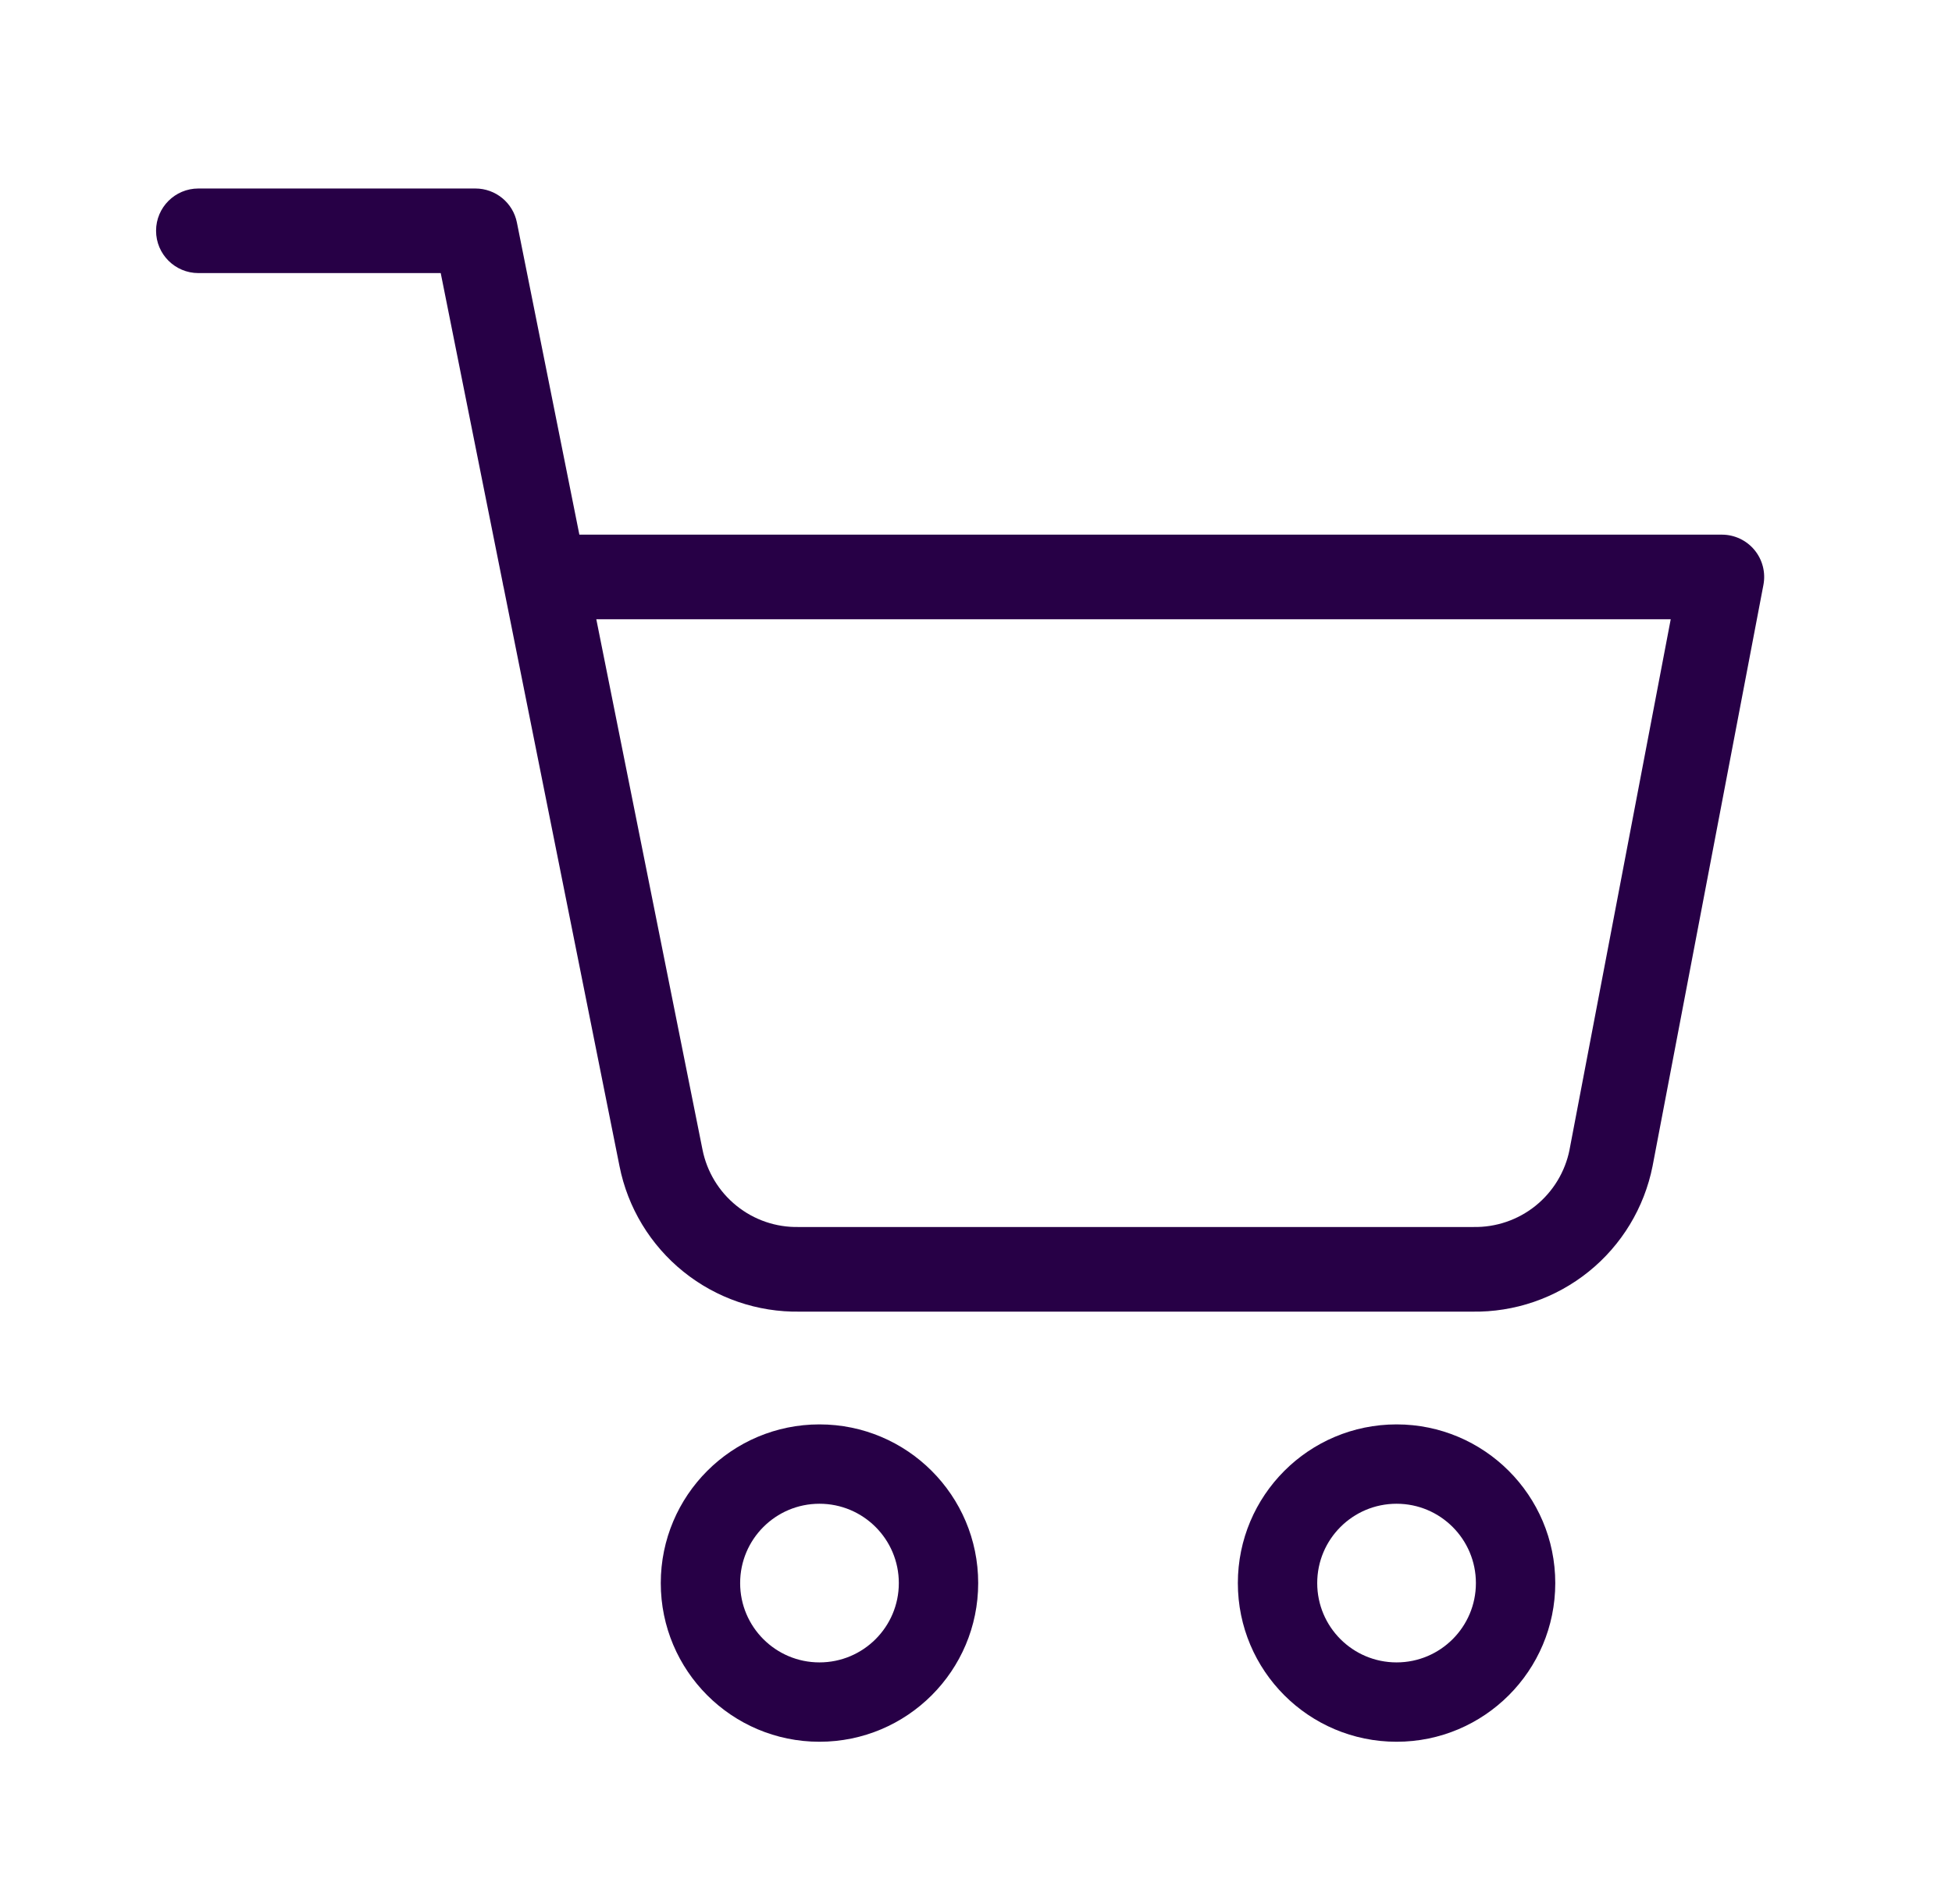
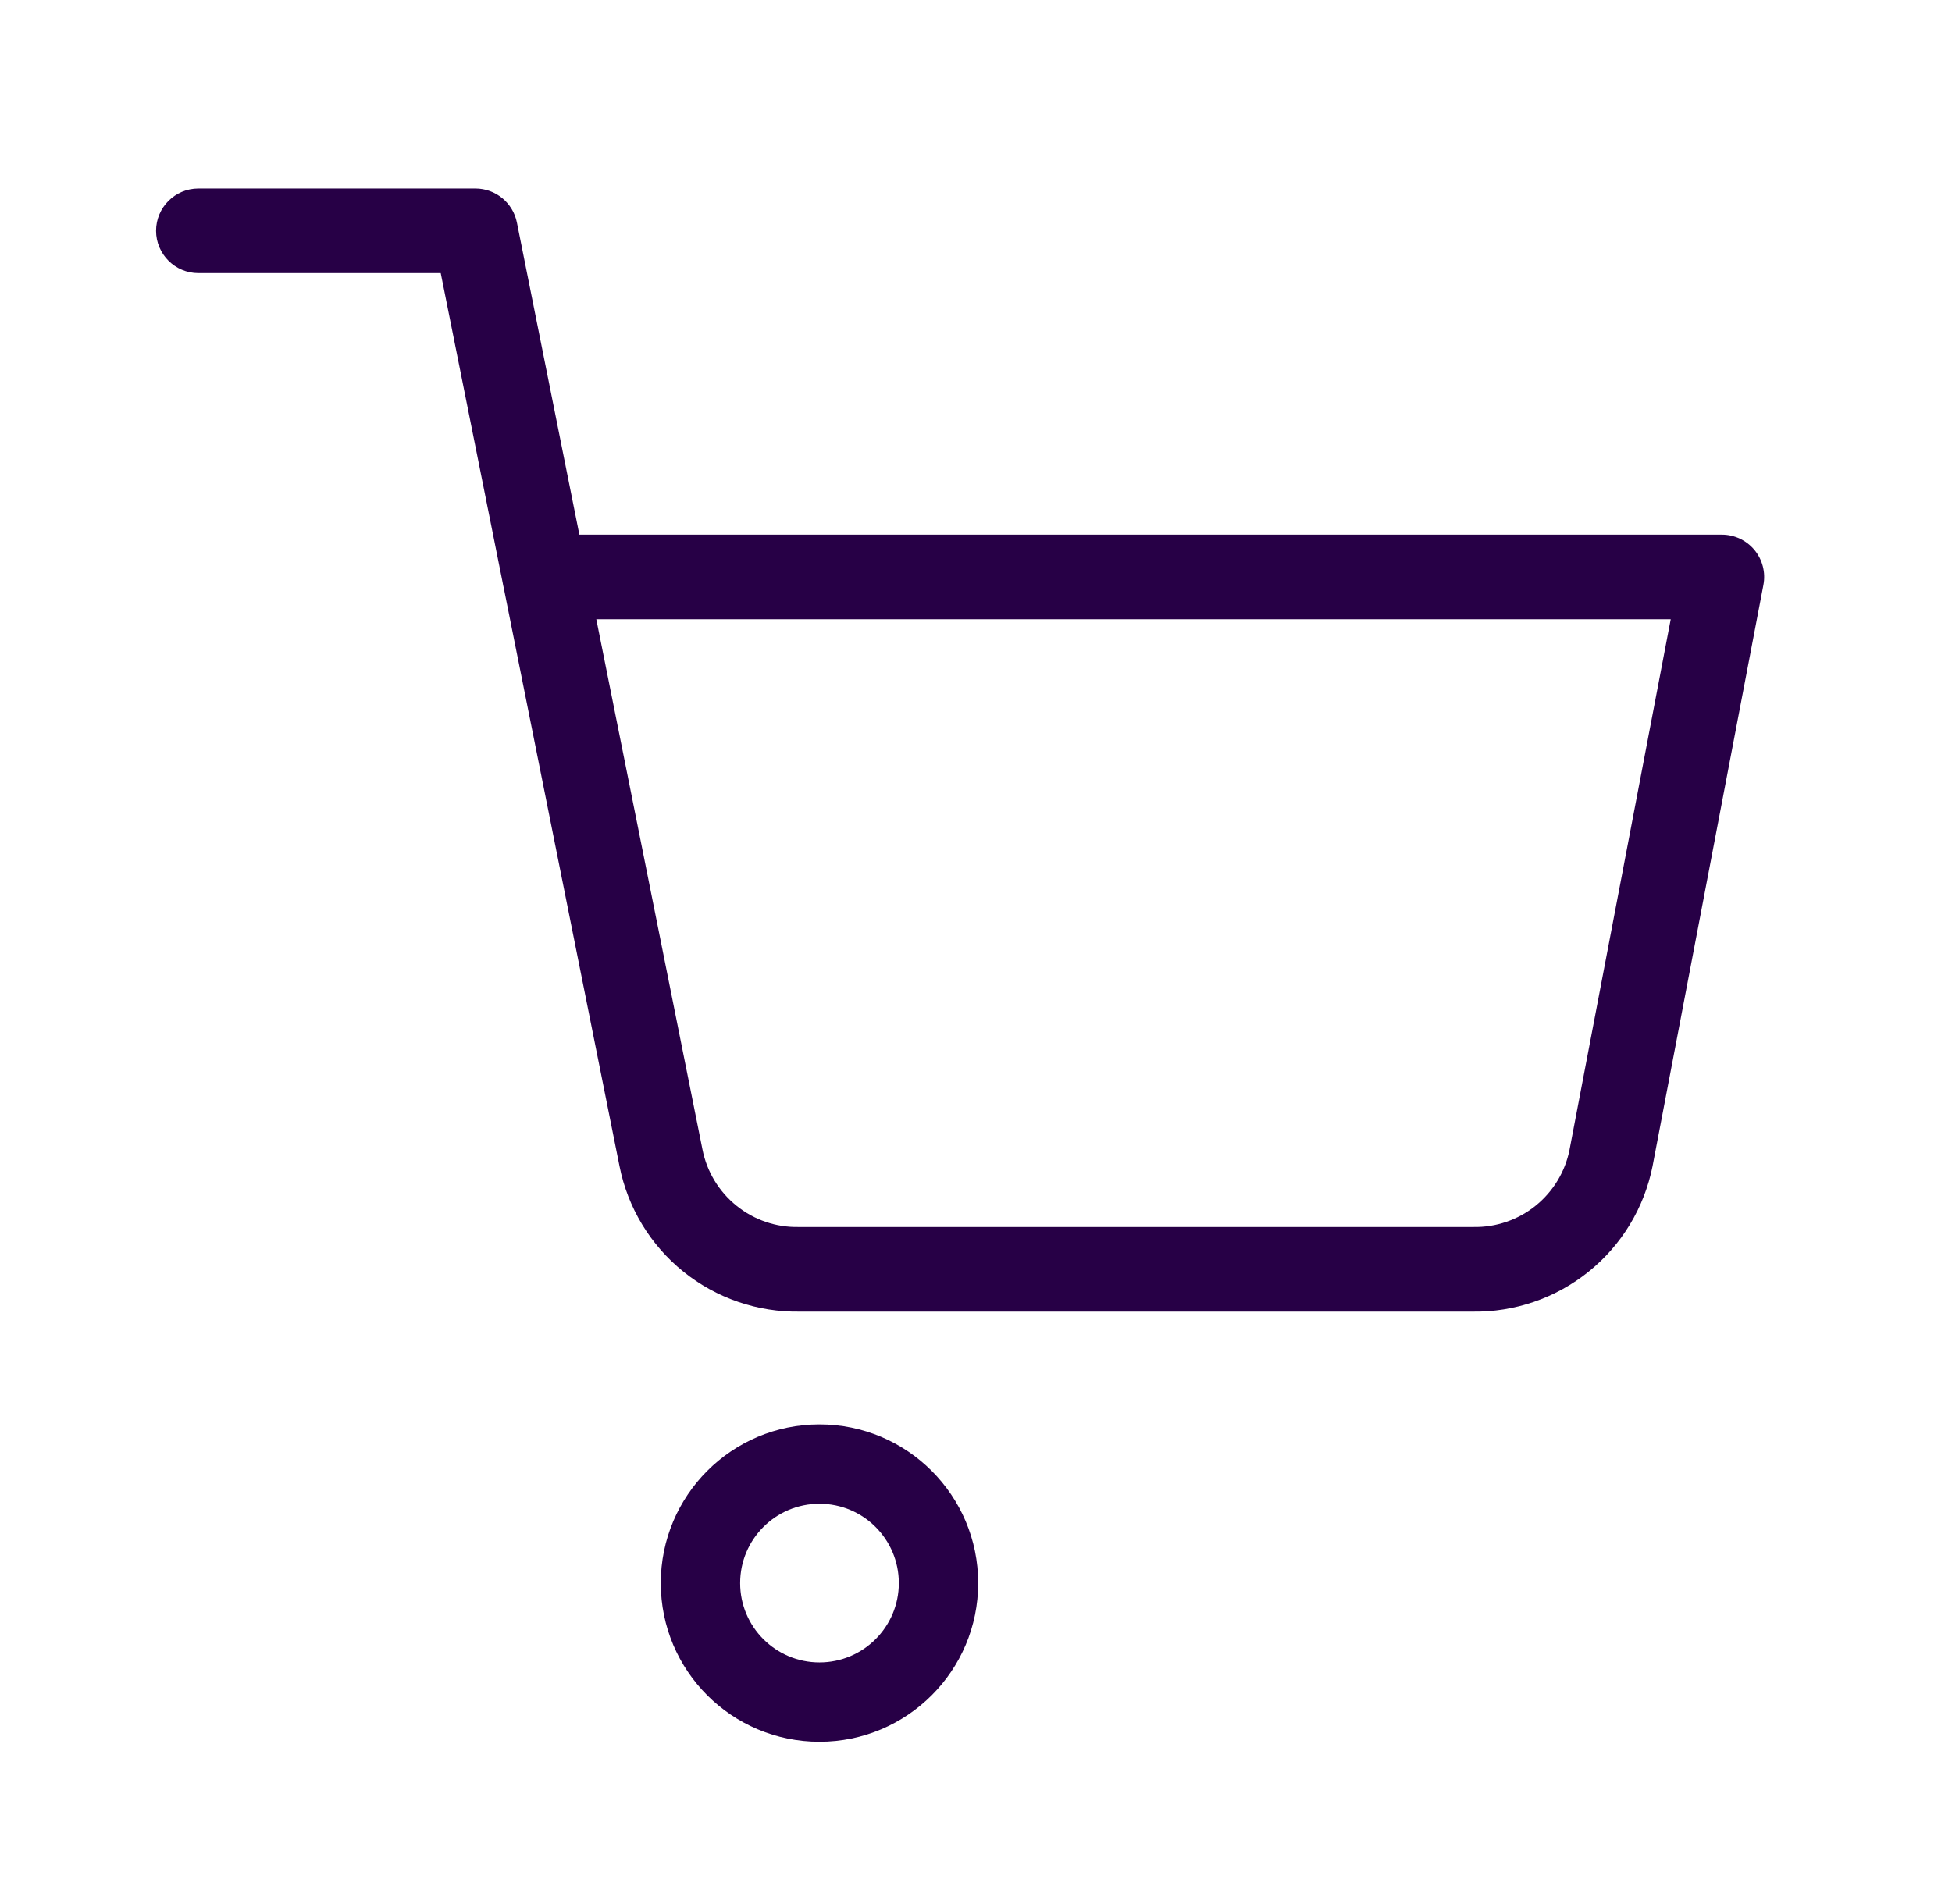
<svg xmlns="http://www.w3.org/2000/svg" width="41" height="40" viewBox="0 0 41 40" fill="none">
  <path fill-rule="evenodd" clip-rule="evenodd" d="M17.212 31.591C16.292 31.591 15.546 32.337 15.546 33.258C15.546 34.178 16.292 34.924 17.212 34.924C18.133 34.924 18.879 34.178 18.879 33.258C18.879 32.337 18.133 31.591 17.212 31.591ZM13.879 33.258C13.879 31.417 15.371 29.924 17.212 29.924C19.053 29.924 20.546 31.417 20.546 33.258C20.546 35.099 19.053 36.591 17.212 36.591C15.371 36.591 13.879 35.099 13.879 33.258Z" fill="#270046" />
-   <path fill-rule="evenodd" clip-rule="evenodd" d="M29.334 31.591C28.413 31.591 27.667 32.337 27.667 33.258C27.667 34.178 28.413 34.924 29.334 34.924C30.254 34.924 31 34.178 31 33.258C31 32.337 30.254 31.591 29.334 31.591ZM26 33.258C26 31.417 27.492 29.924 29.334 29.924C31.174 29.924 32.667 31.417 32.667 33.258C32.667 35.099 31.174 36.591 29.334 36.591C27.492 36.591 26 35.099 26 33.258Z" fill="#270046" />
  <path fill-rule="evenodd" clip-rule="evenodd" d="M3.278 4.848C3.278 4.358 3.676 3.96 4.167 3.96H9.985C10.409 3.96 10.774 4.259 10.857 4.674L12.169 11.232H36.166C36.431 11.232 36.682 11.35 36.851 11.554C37.02 11.758 37.089 12.027 37.039 12.288L34.712 24.491L34.711 24.497C34.537 25.372 34.062 26.157 33.367 26.716C32.675 27.273 31.81 27.57 30.922 27.555H16.8C15.912 27.57 15.047 27.273 14.355 26.716C13.661 26.157 13.185 25.372 13.012 24.498L10.579 12.342C10.571 12.312 10.565 12.281 10.56 12.25L9.257 5.737H4.167C3.676 5.737 3.278 5.339 3.278 4.848ZM12.525 13.01L14.755 24.15C14.847 24.615 15.101 25.034 15.47 25.331C15.839 25.629 16.301 25.787 16.775 25.777L16.792 25.777L30.947 25.777C31.421 25.786 31.883 25.629 32.253 25.331C32.621 25.035 32.874 24.618 32.967 24.154L32.967 24.151L35.092 13.01H12.525Z" fill="#270046" />
</svg>